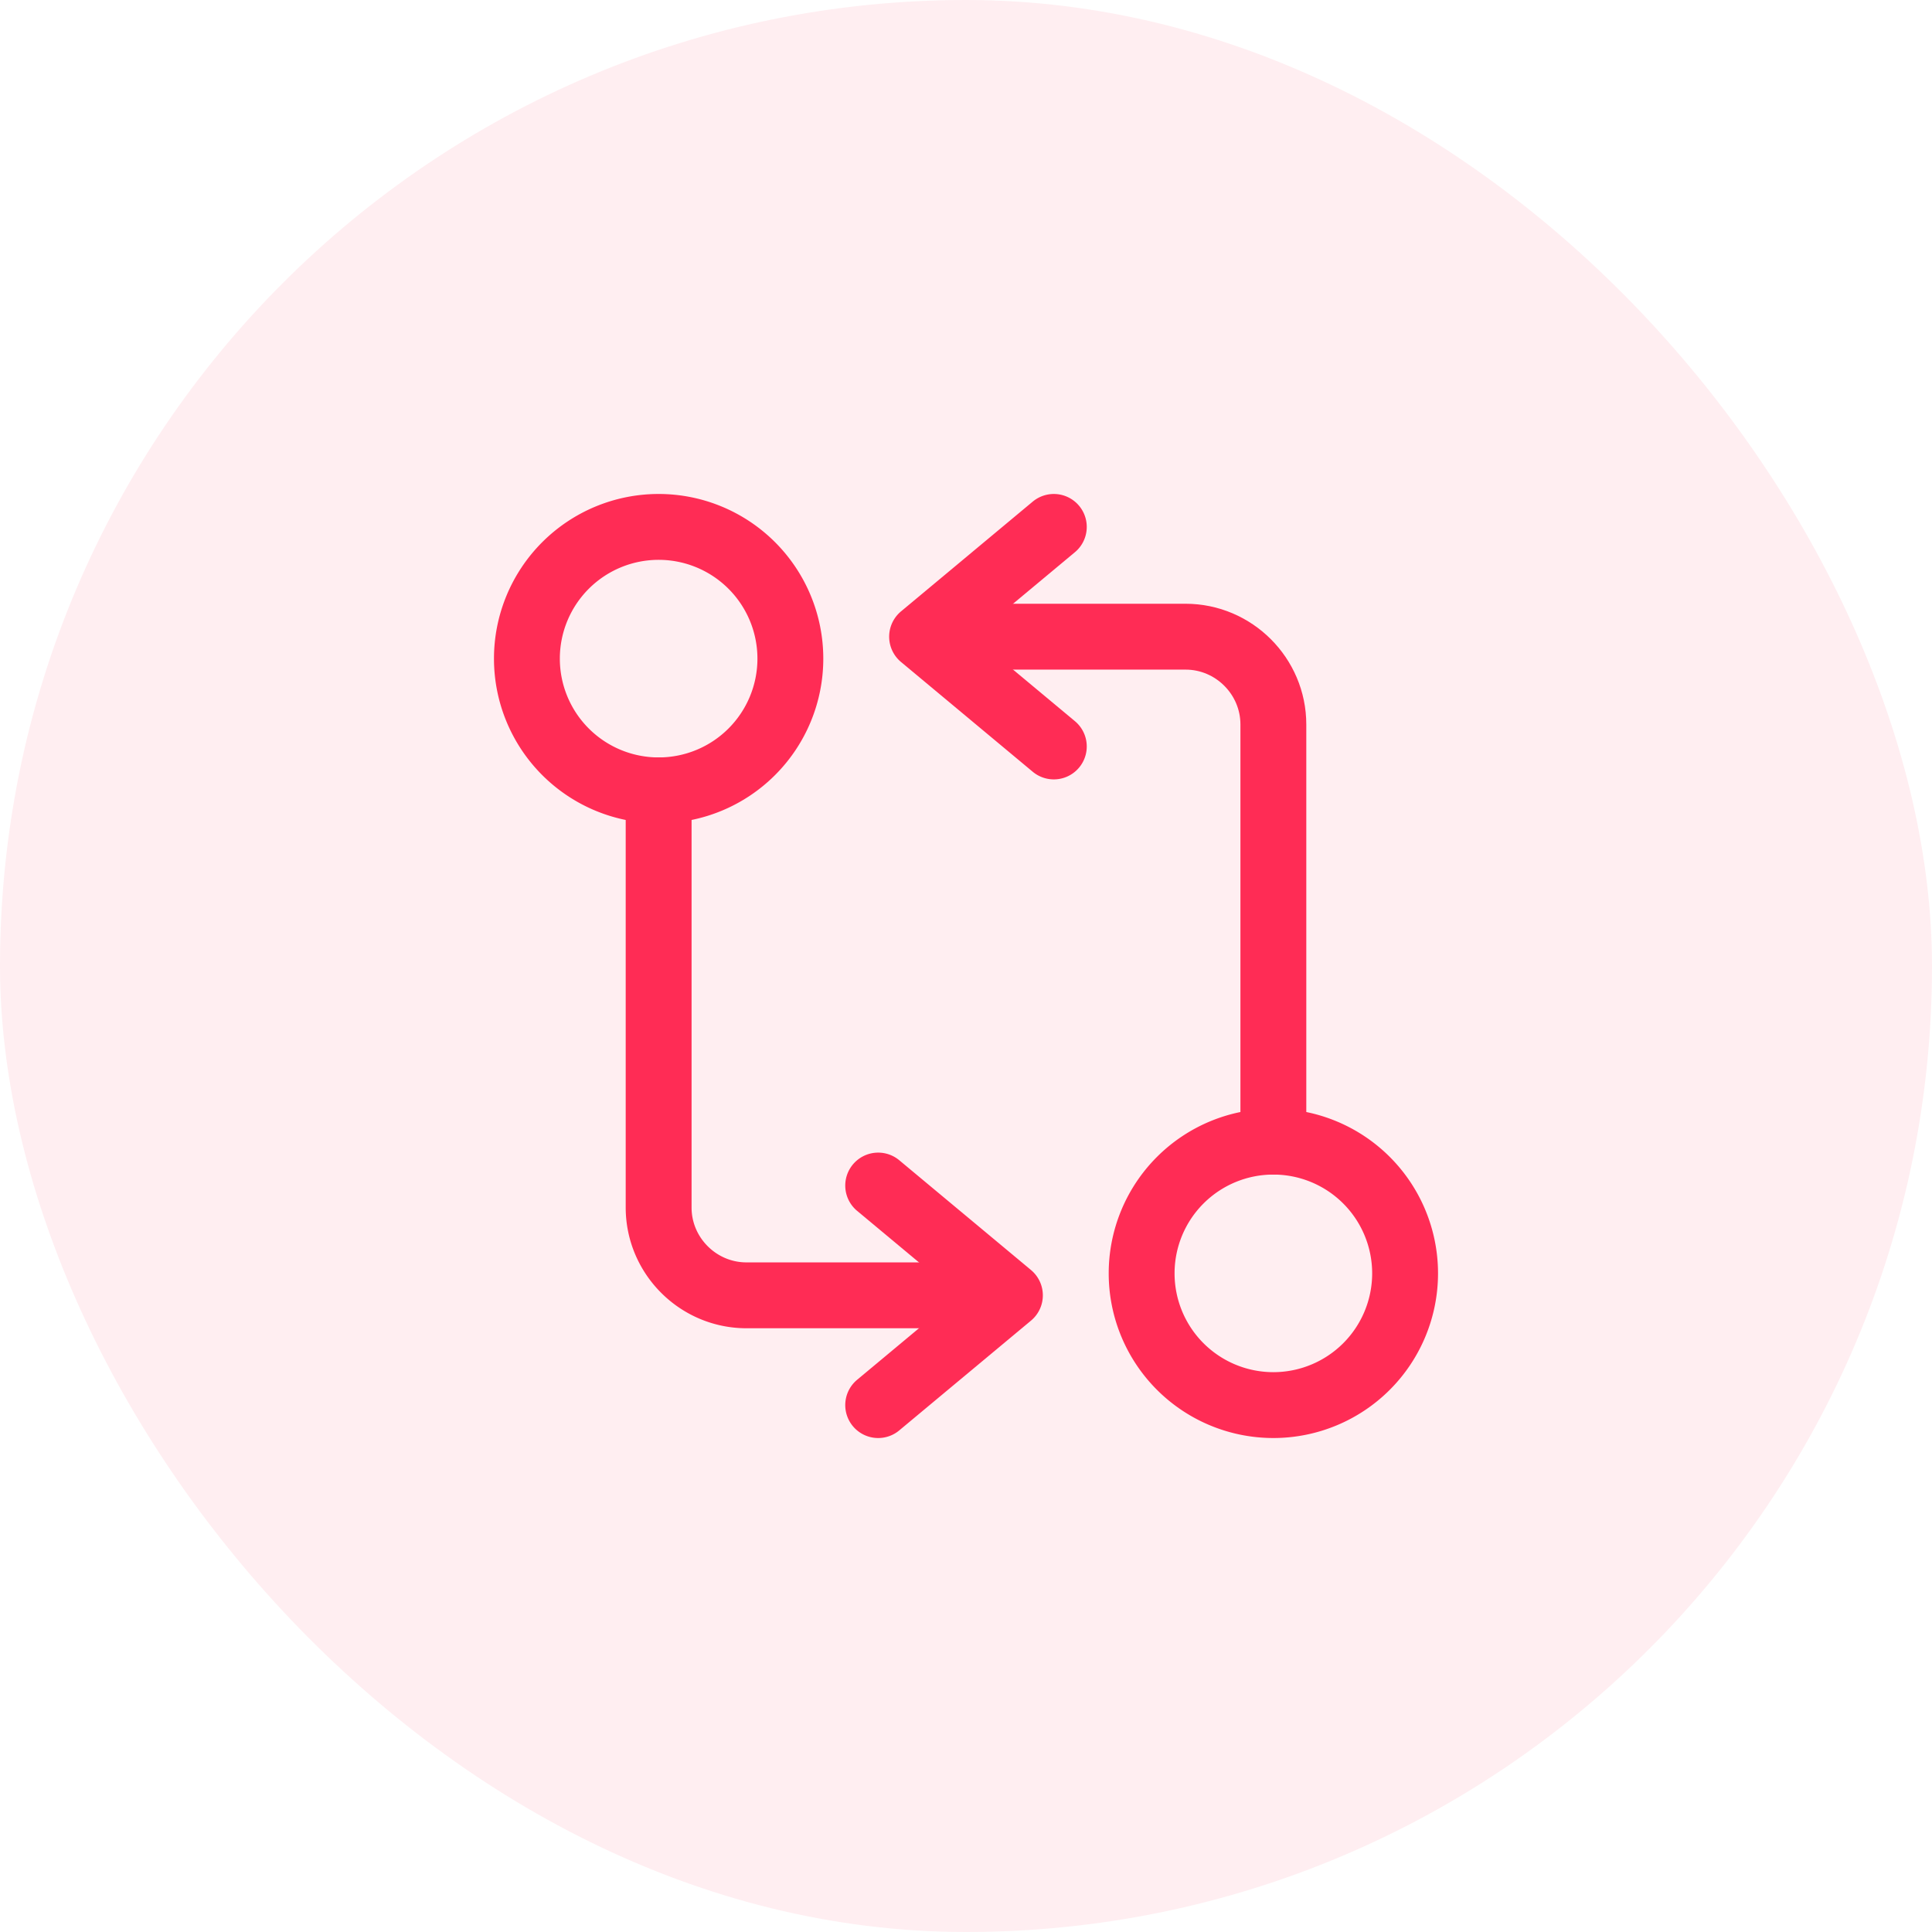
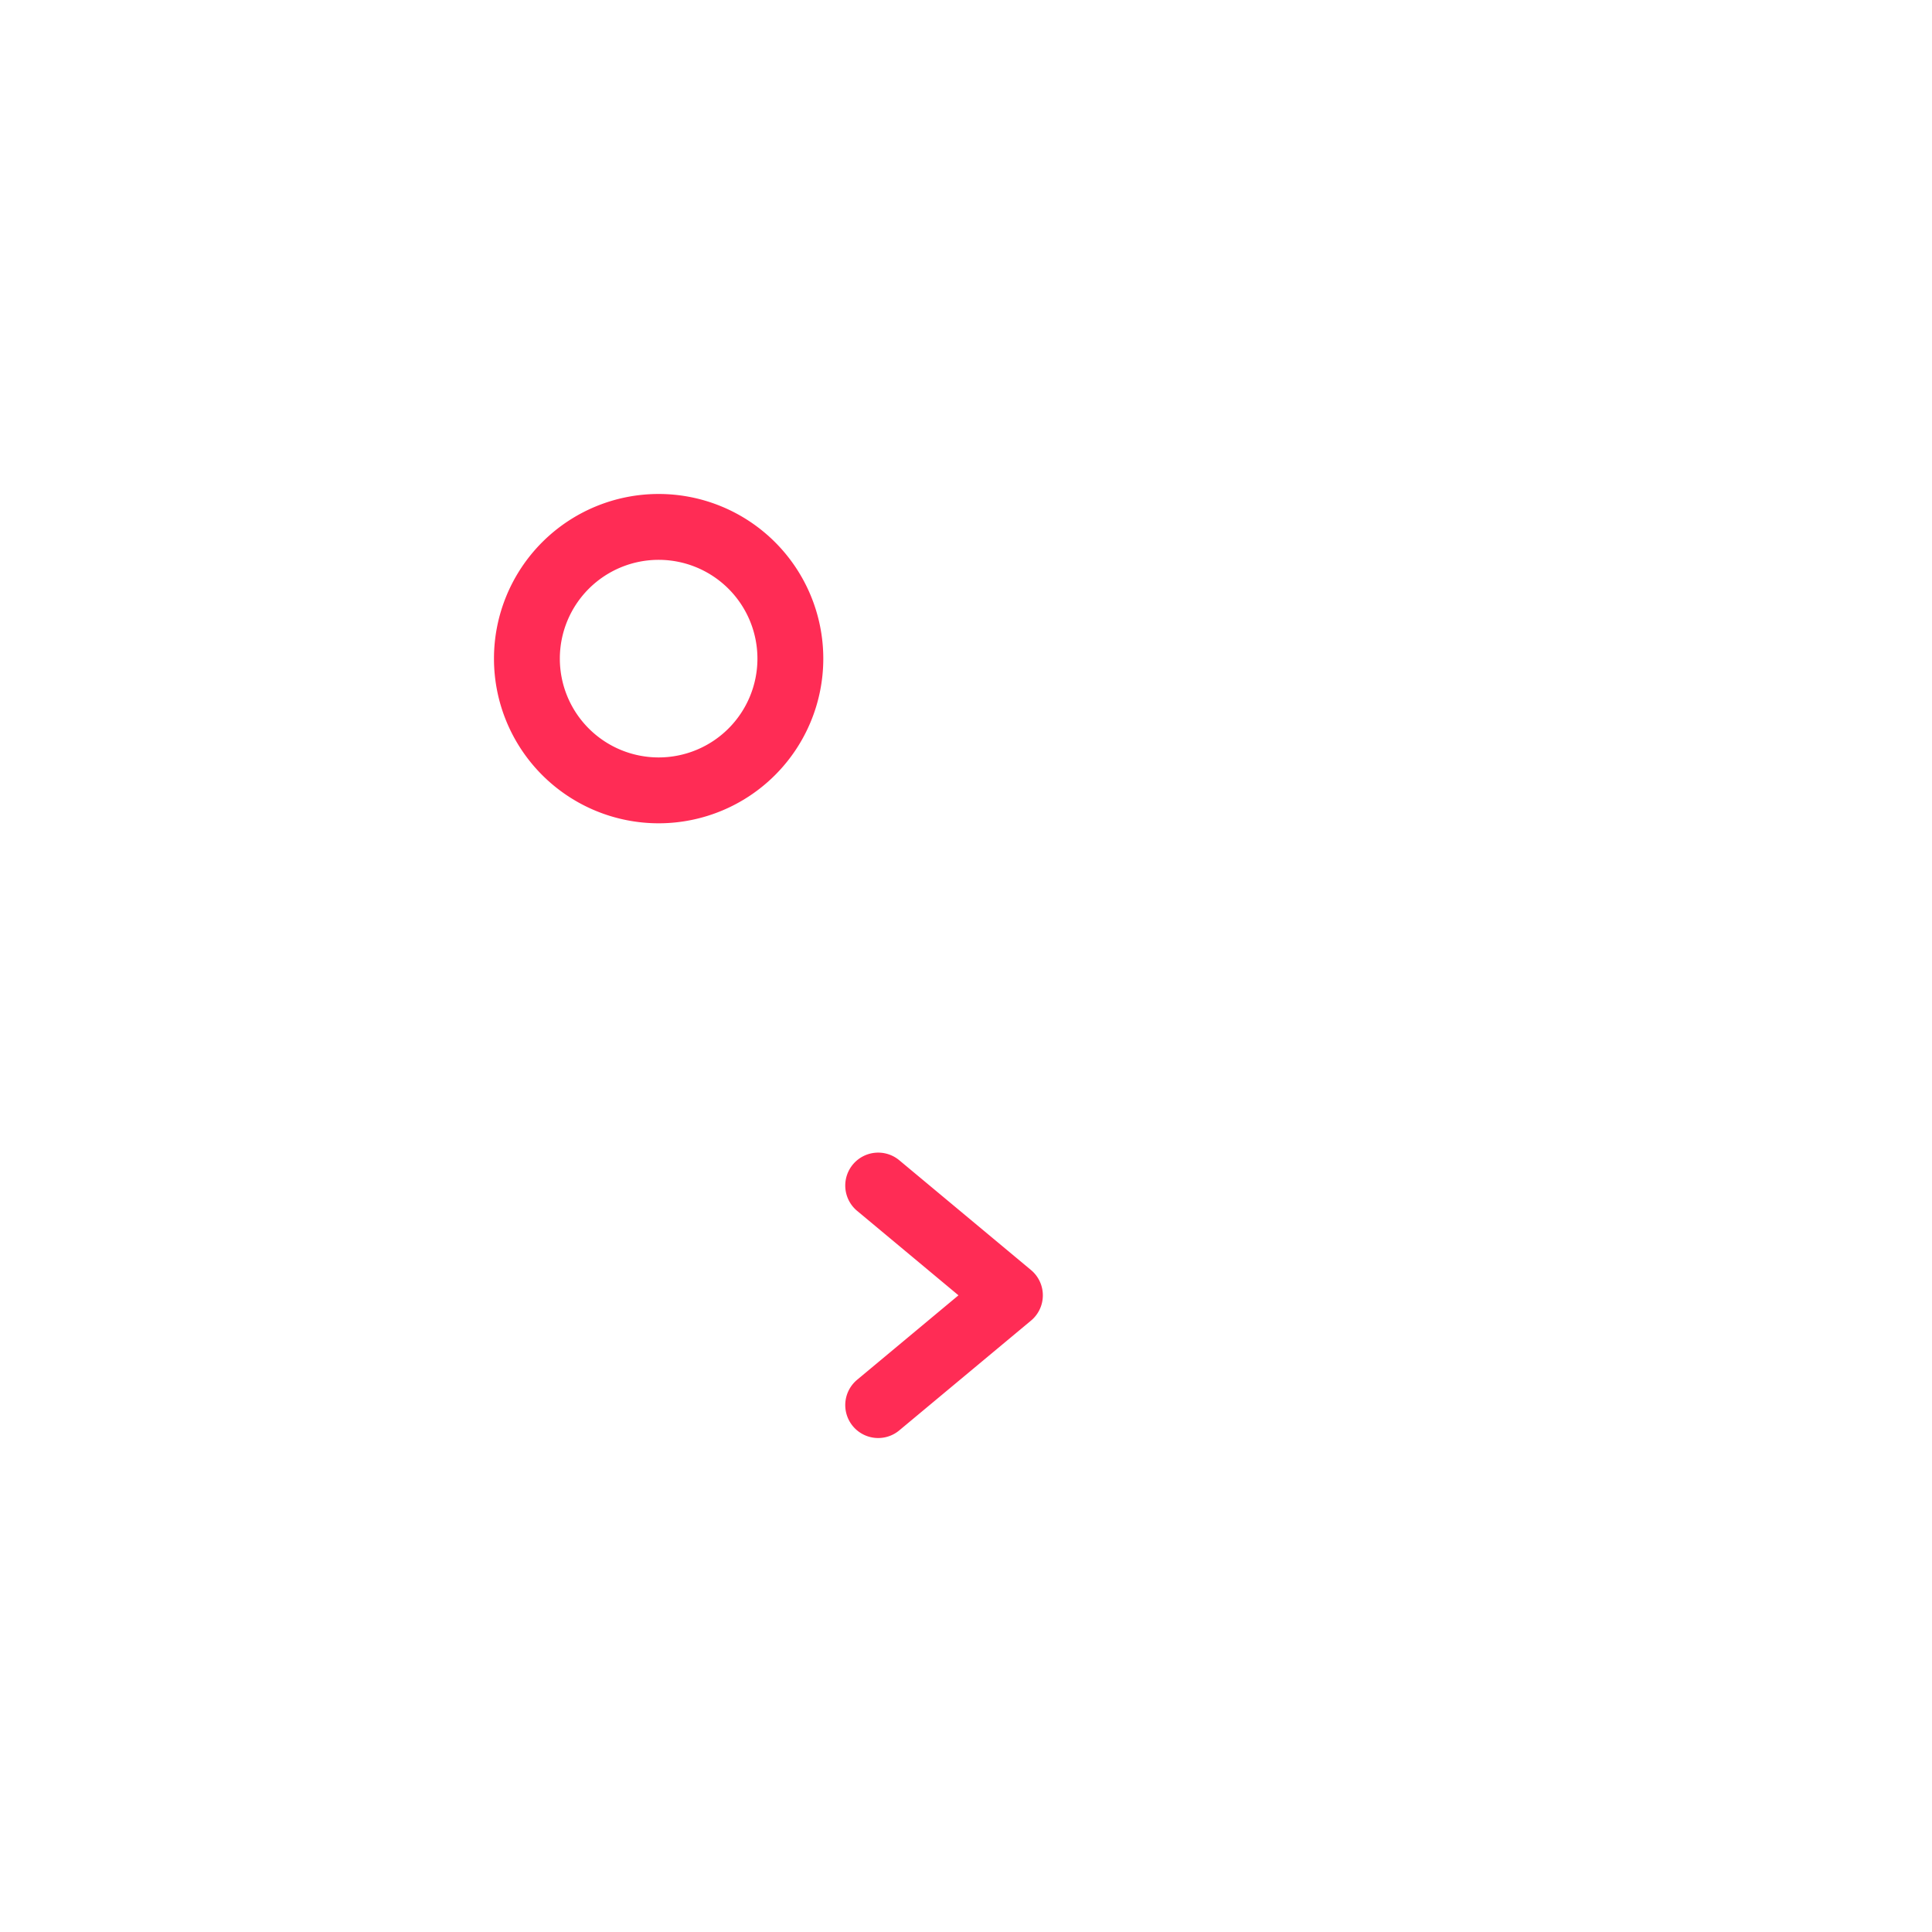
<svg xmlns="http://www.w3.org/2000/svg" width="44" height="44" fill="none">
-   <rect width="44" height="44" fill="#FF2C55" fill-opacity=".08" rx="22" />
-   <path stroke="#FF2C55" stroke-linecap="round" stroke-linejoin="round" stroke-width="1.5" d="M29 26v-9.5c0-1.1-.9-2-2-2h-5.5" />
-   <path stroke="#FF2C55" stroke-linecap="round" stroke-linejoin="round" stroke-width="1.5" d="m24 12-3 2.5 3 2.5M29 32a3 3 0 1 0 0-6 3 3 0 0 0 0 6ZM15 18v9.5c0 1.1.9 2 2 2h5.5" />
  <path stroke="#FF2C55" stroke-linecap="round" stroke-linejoin="round" stroke-width="1.5" d="m20 32 3-2.5-3-2.5M15 18a3 3 0 1 0 0-6 3 3 0 0 0 0 6Z" />
</svg>